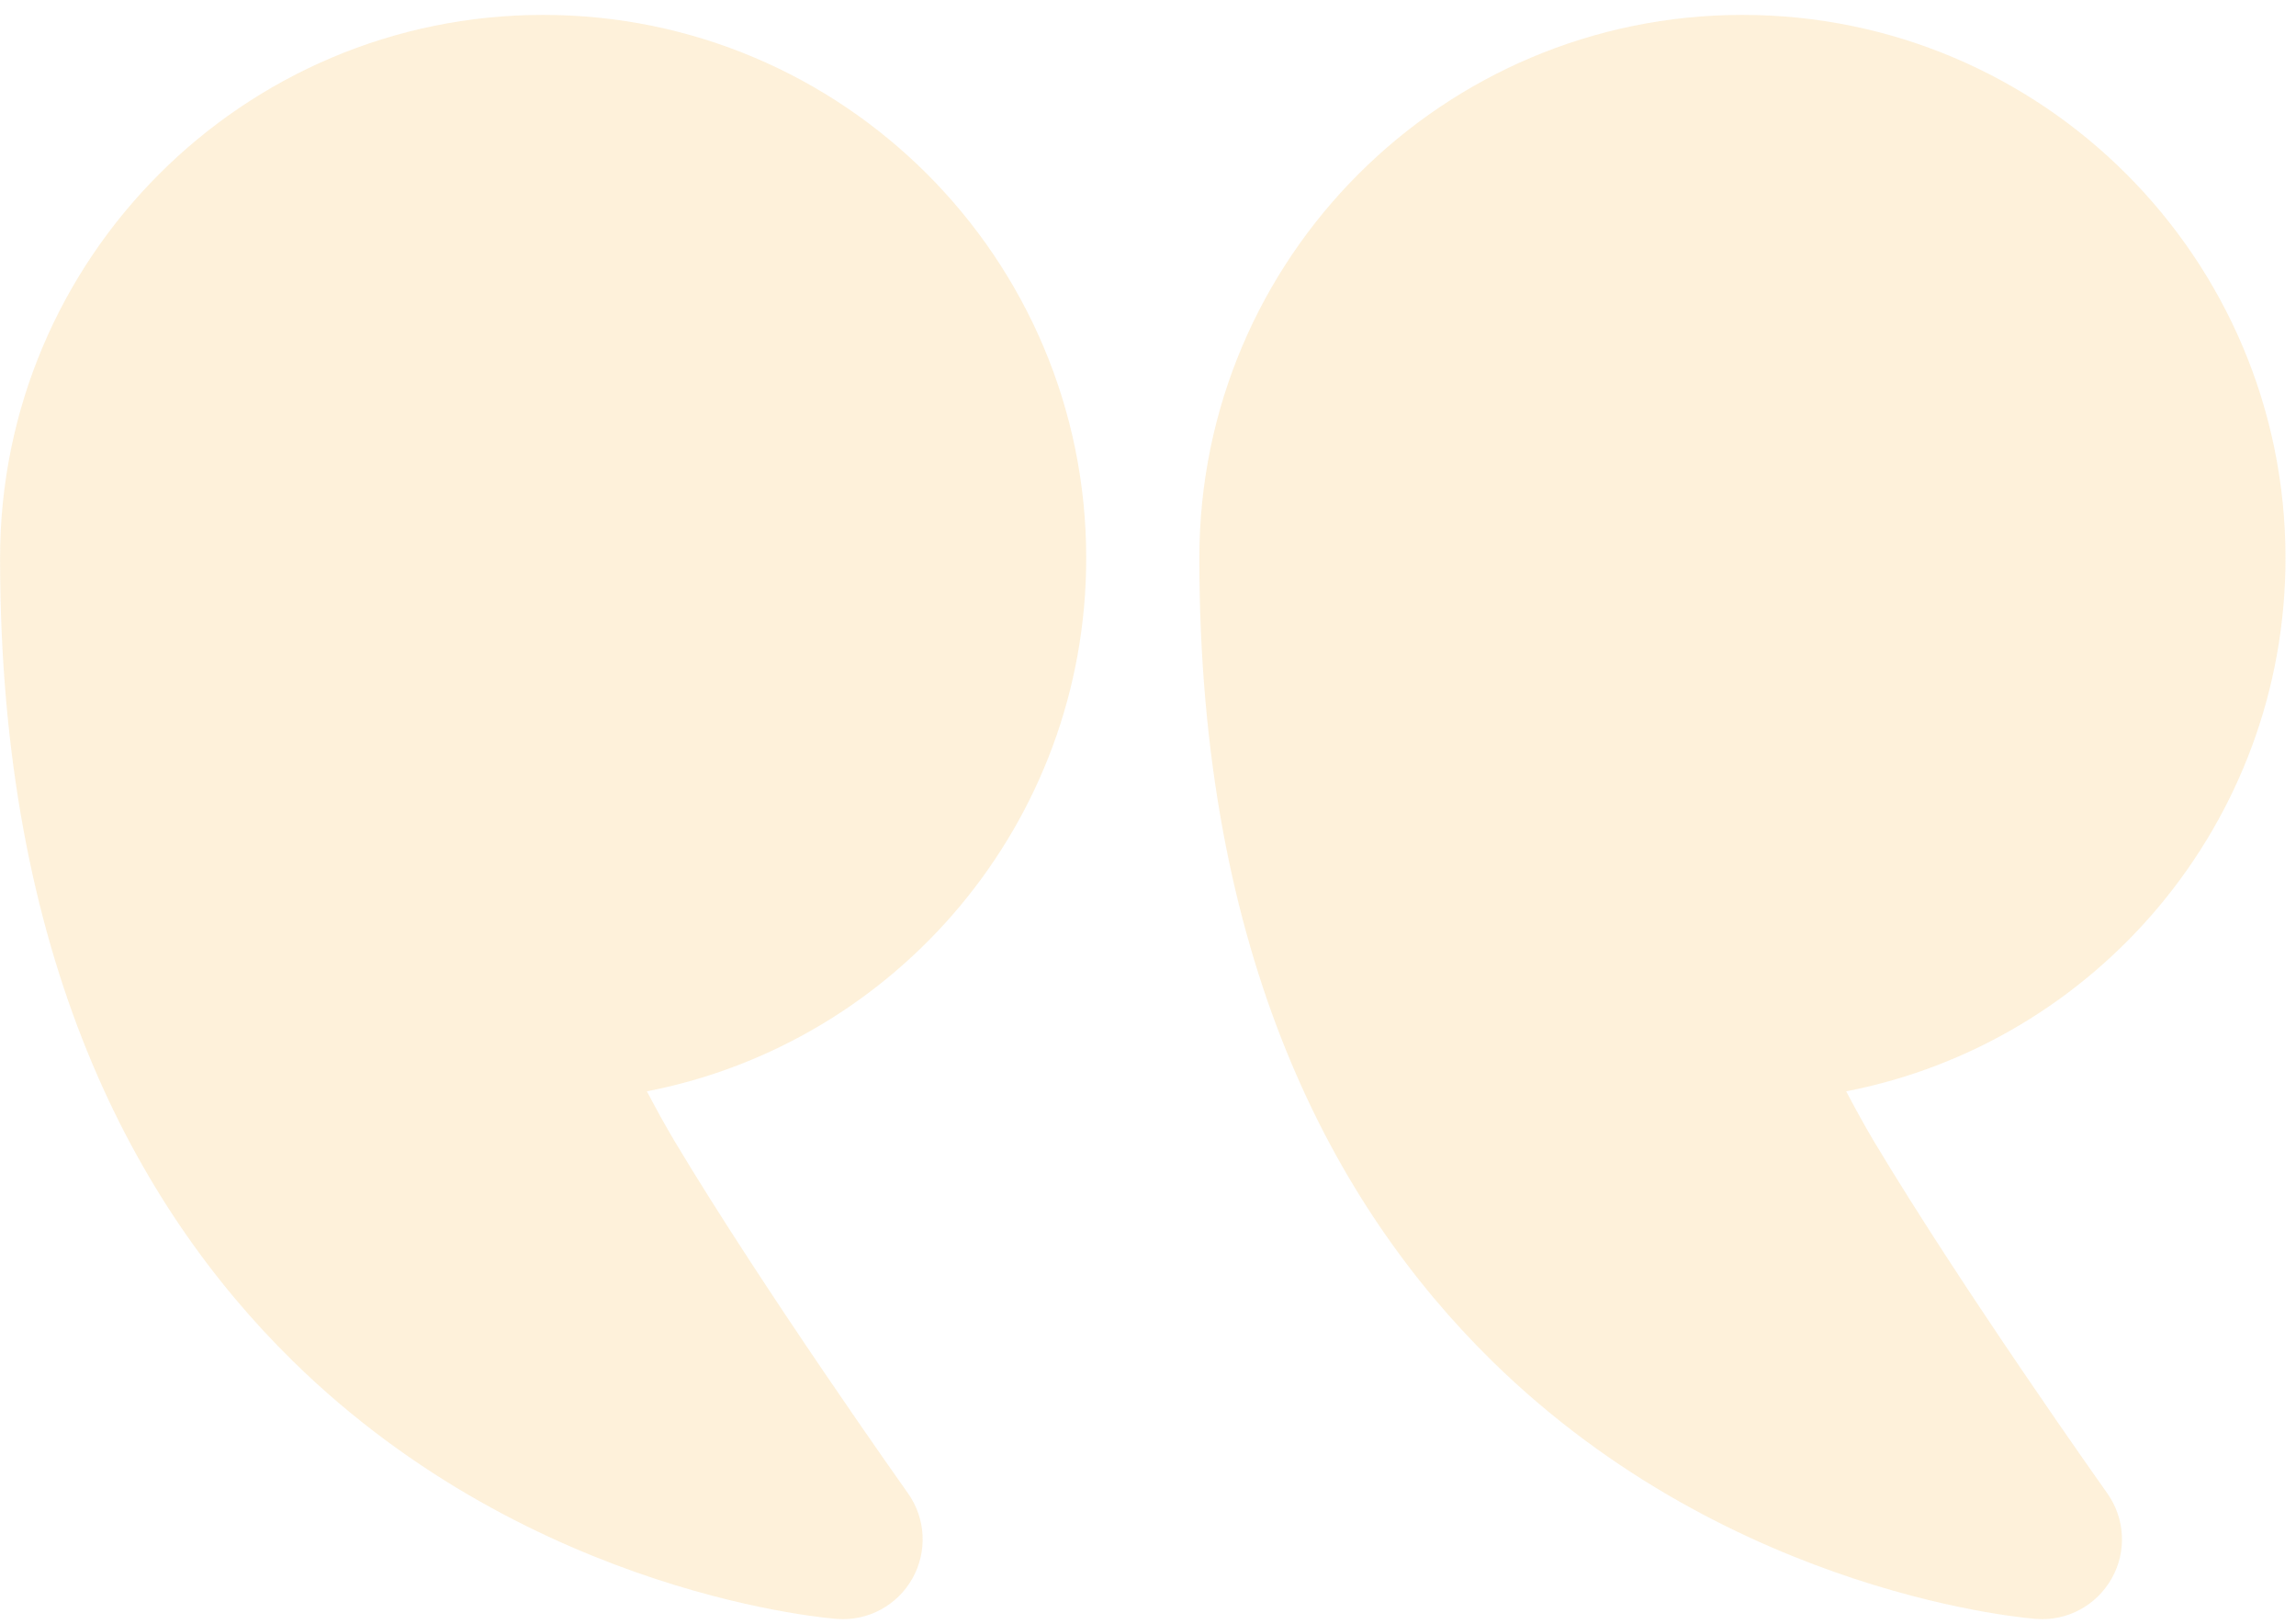
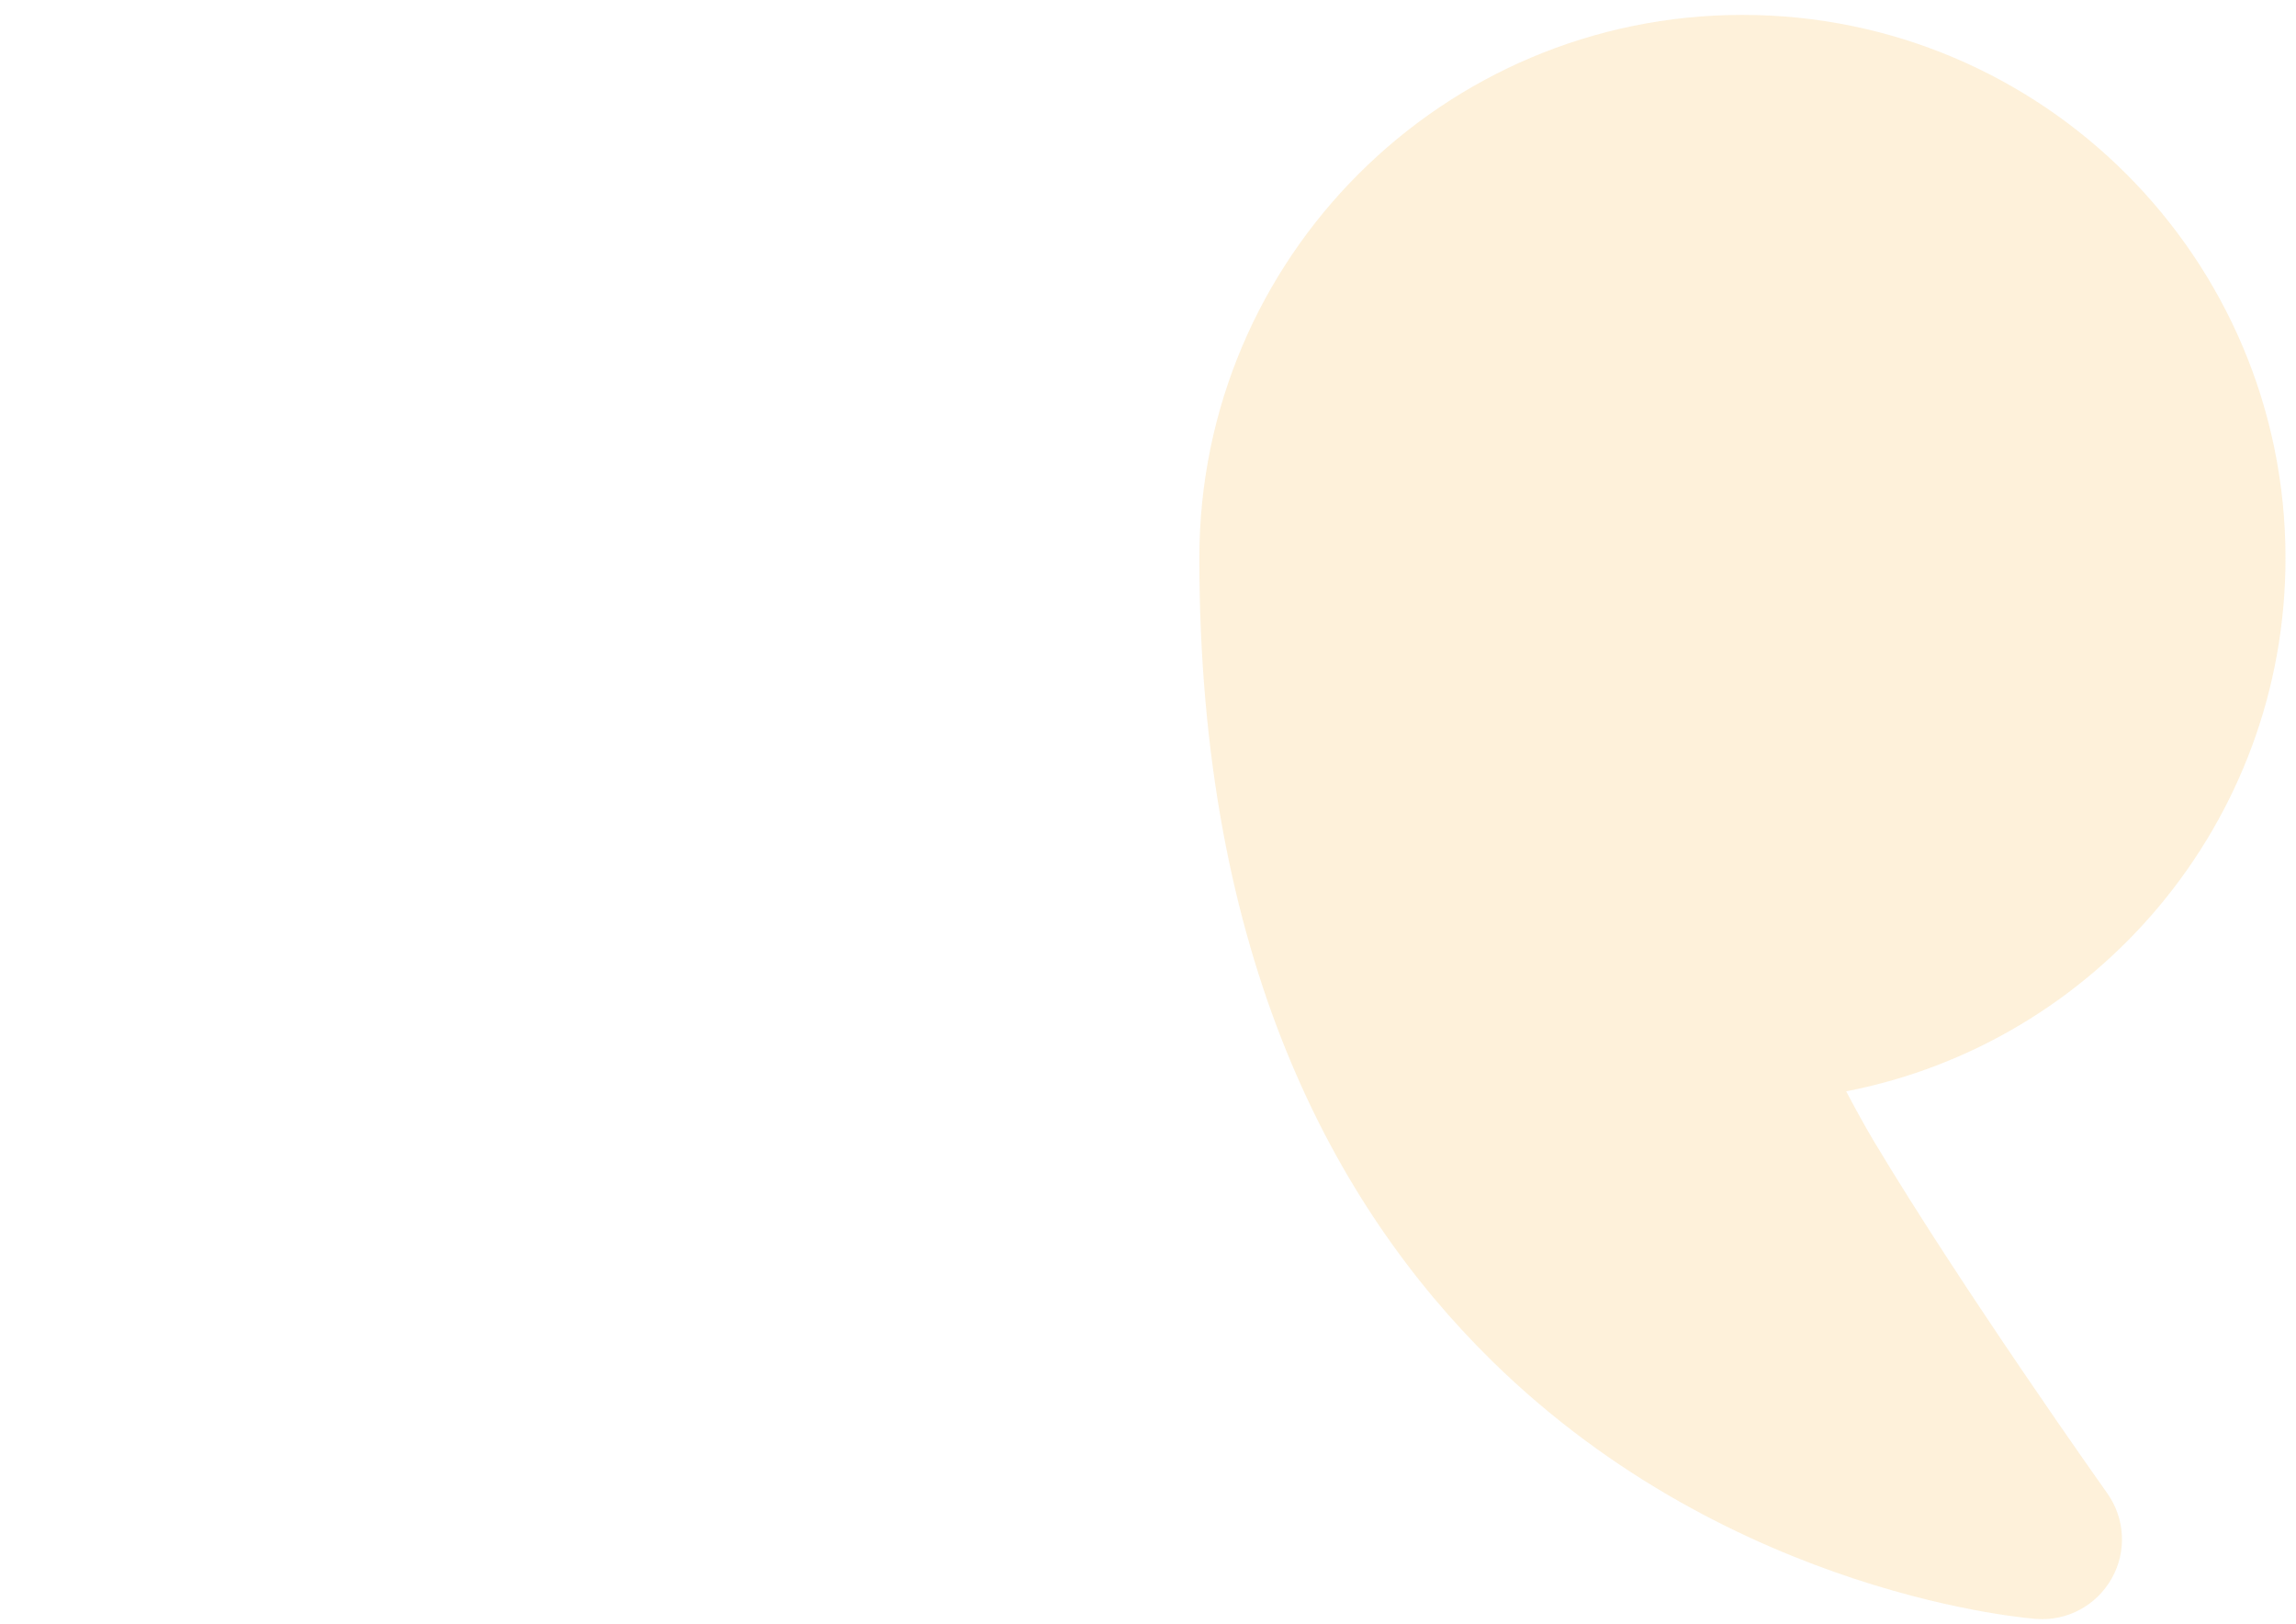
<svg xmlns="http://www.w3.org/2000/svg" width="99" height="70" viewBox="0 0 99 70" fill="none">
  <g opacity="0.15">
    <path fill-rule="evenodd" clip-rule="evenodd" d="M79.604 47.048C90.393 44.958 98.547 35.452 98.547 24.058C98.547 11.133 88.056 0.642 75.131 0.642C62.206 0.642 51.714 11.133 51.714 24.058C51.714 41.282 57.517 51.98 64.328 58.667C74.755 68.906 87.813 69.795 87.813 69.795C89.142 69.891 90.402 69.208 91.053 68.049C91.709 66.894 91.631 65.459 90.861 64.377C90.861 64.377 84.655 55.642 80.787 49.179C80.383 48.501 79.975 47.754 79.604 47.048Z" fill="#F5A107" />
-     <path fill-rule="evenodd" clip-rule="evenodd" d="M27.893 47.048C38.682 44.958 46.836 35.452 46.836 24.058C46.836 11.133 36.345 0.642 23.42 0.642C10.495 0.642 0.003 11.133 0.003 24.058C0.003 41.282 5.806 51.98 12.617 58.667C23.044 68.906 36.102 69.795 36.102 69.795C37.431 69.891 38.691 69.208 39.342 68.049C39.993 66.894 39.92 65.459 39.15 64.377C39.15 64.377 32.944 55.642 29.076 49.179C28.672 48.501 28.264 47.754 27.893 47.048Z" fill="#F5A107" />
  </g>
</svg>